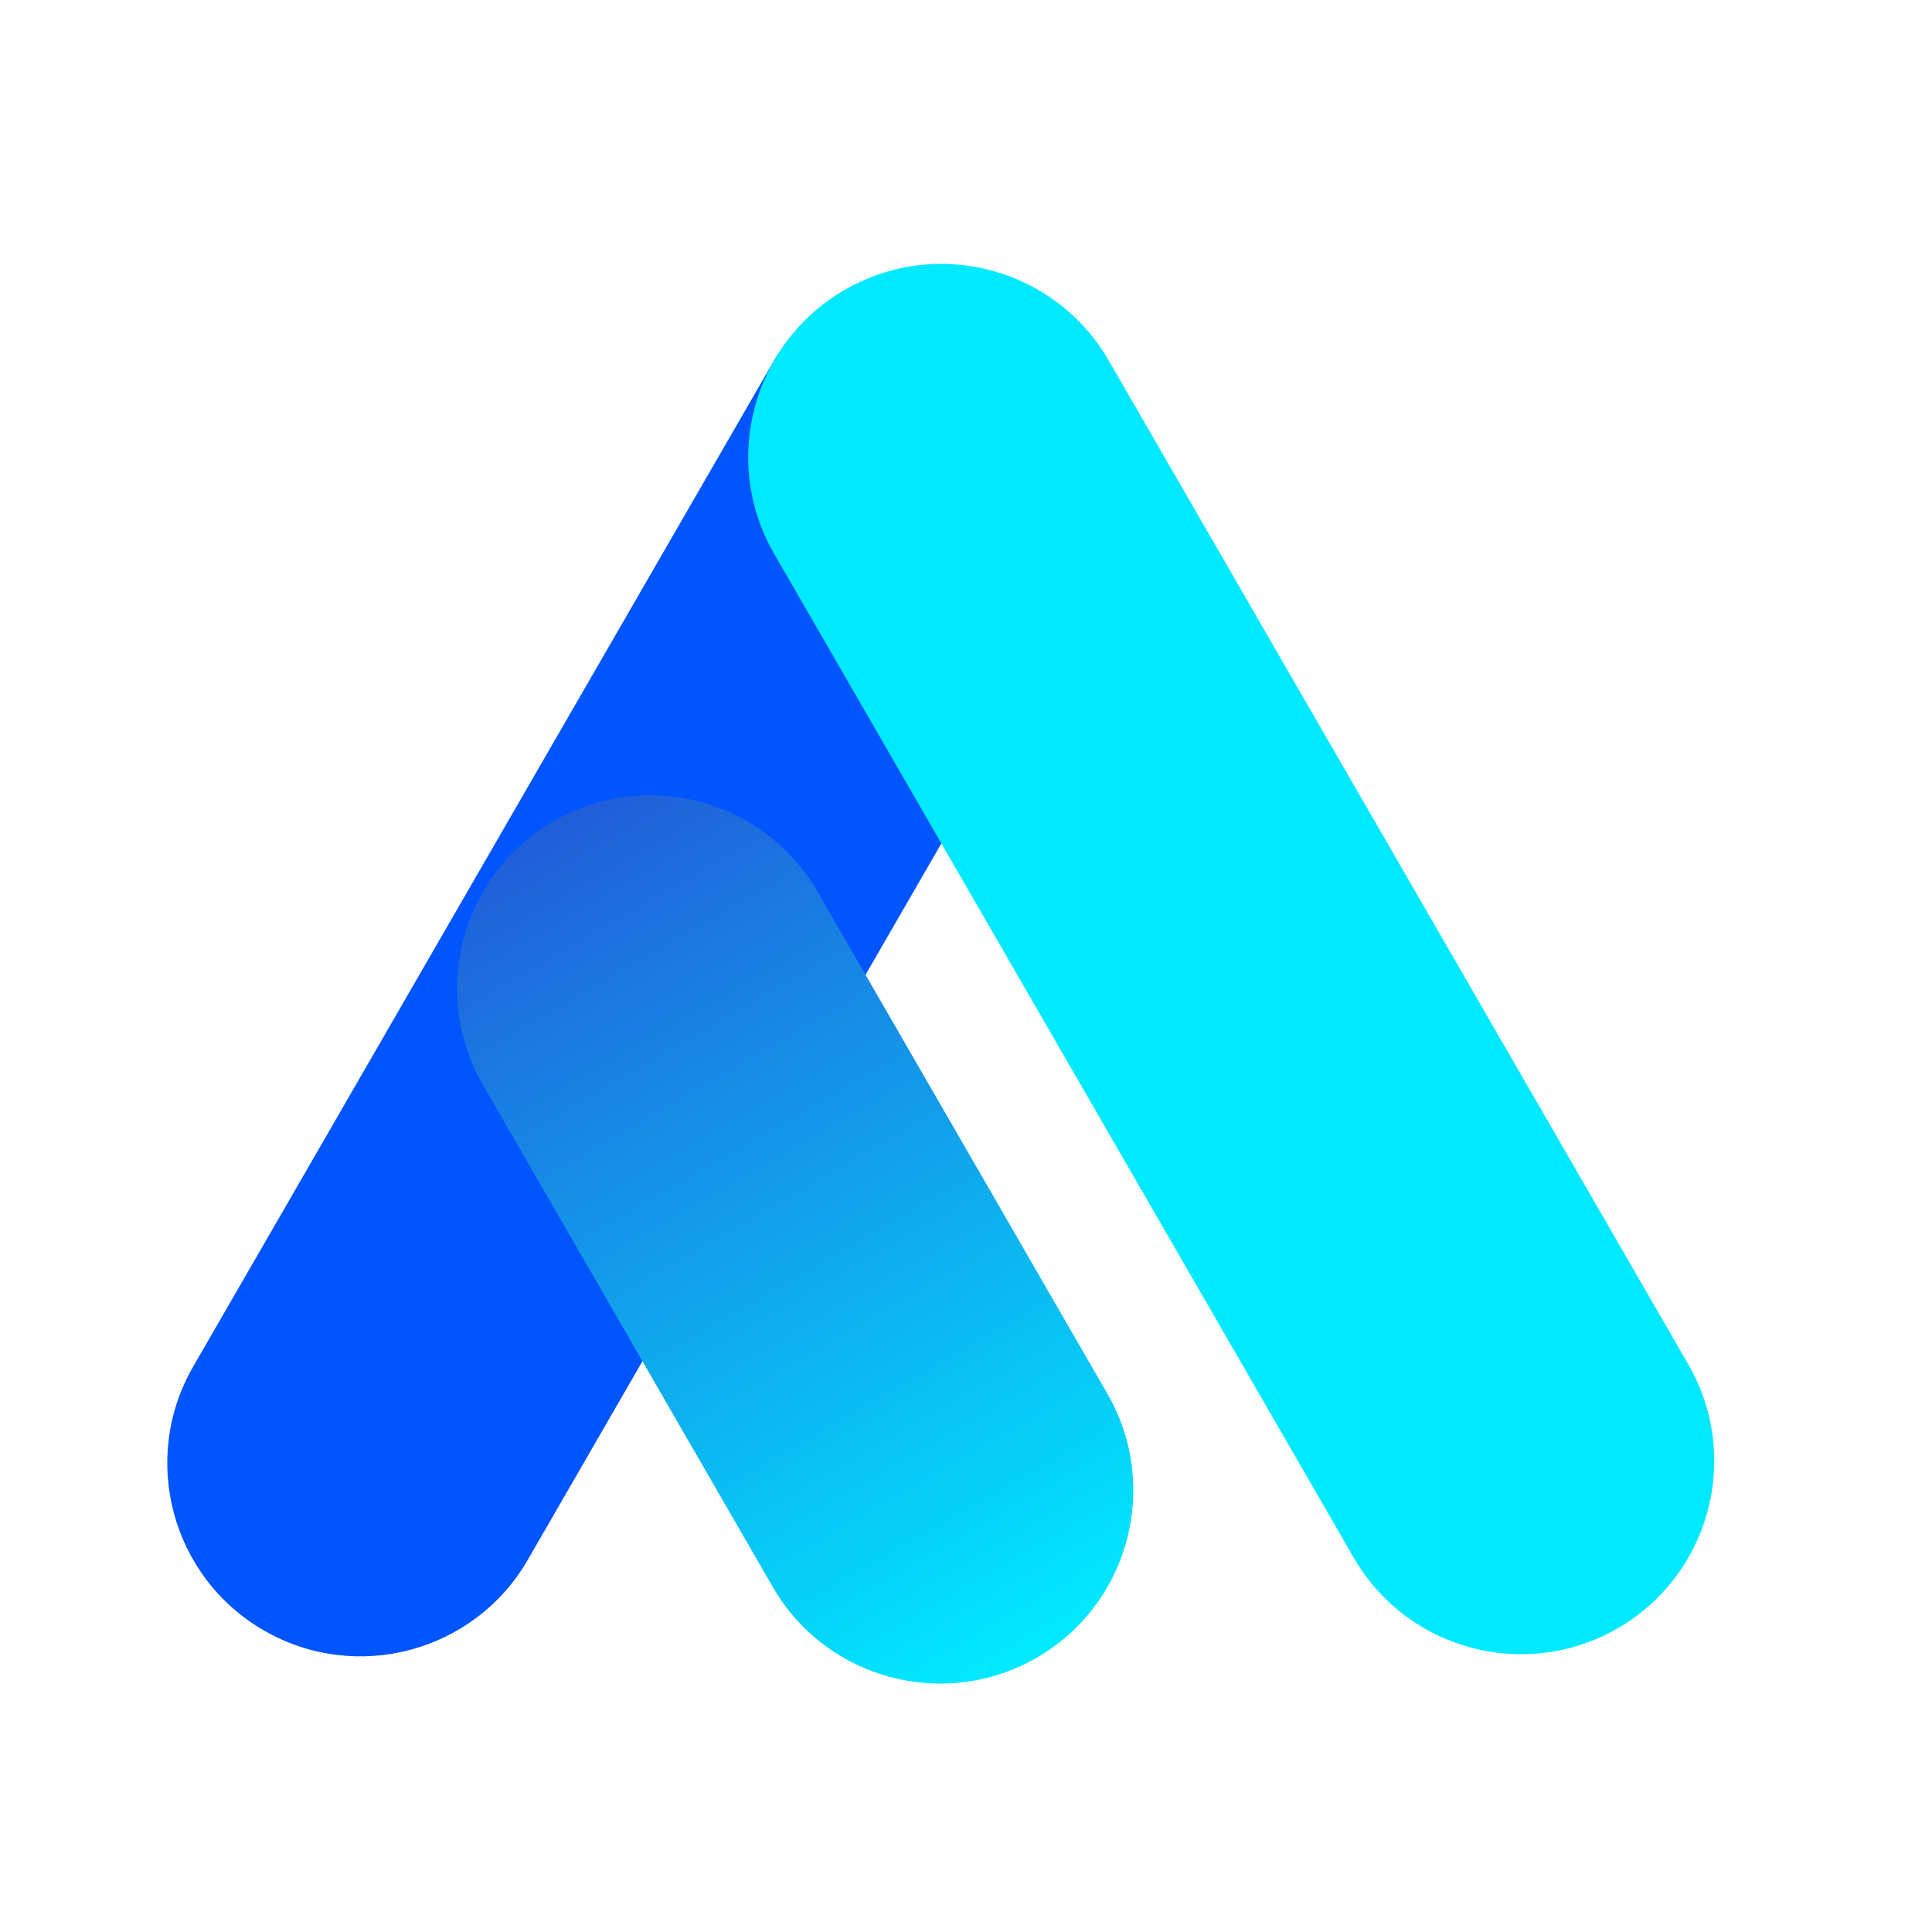
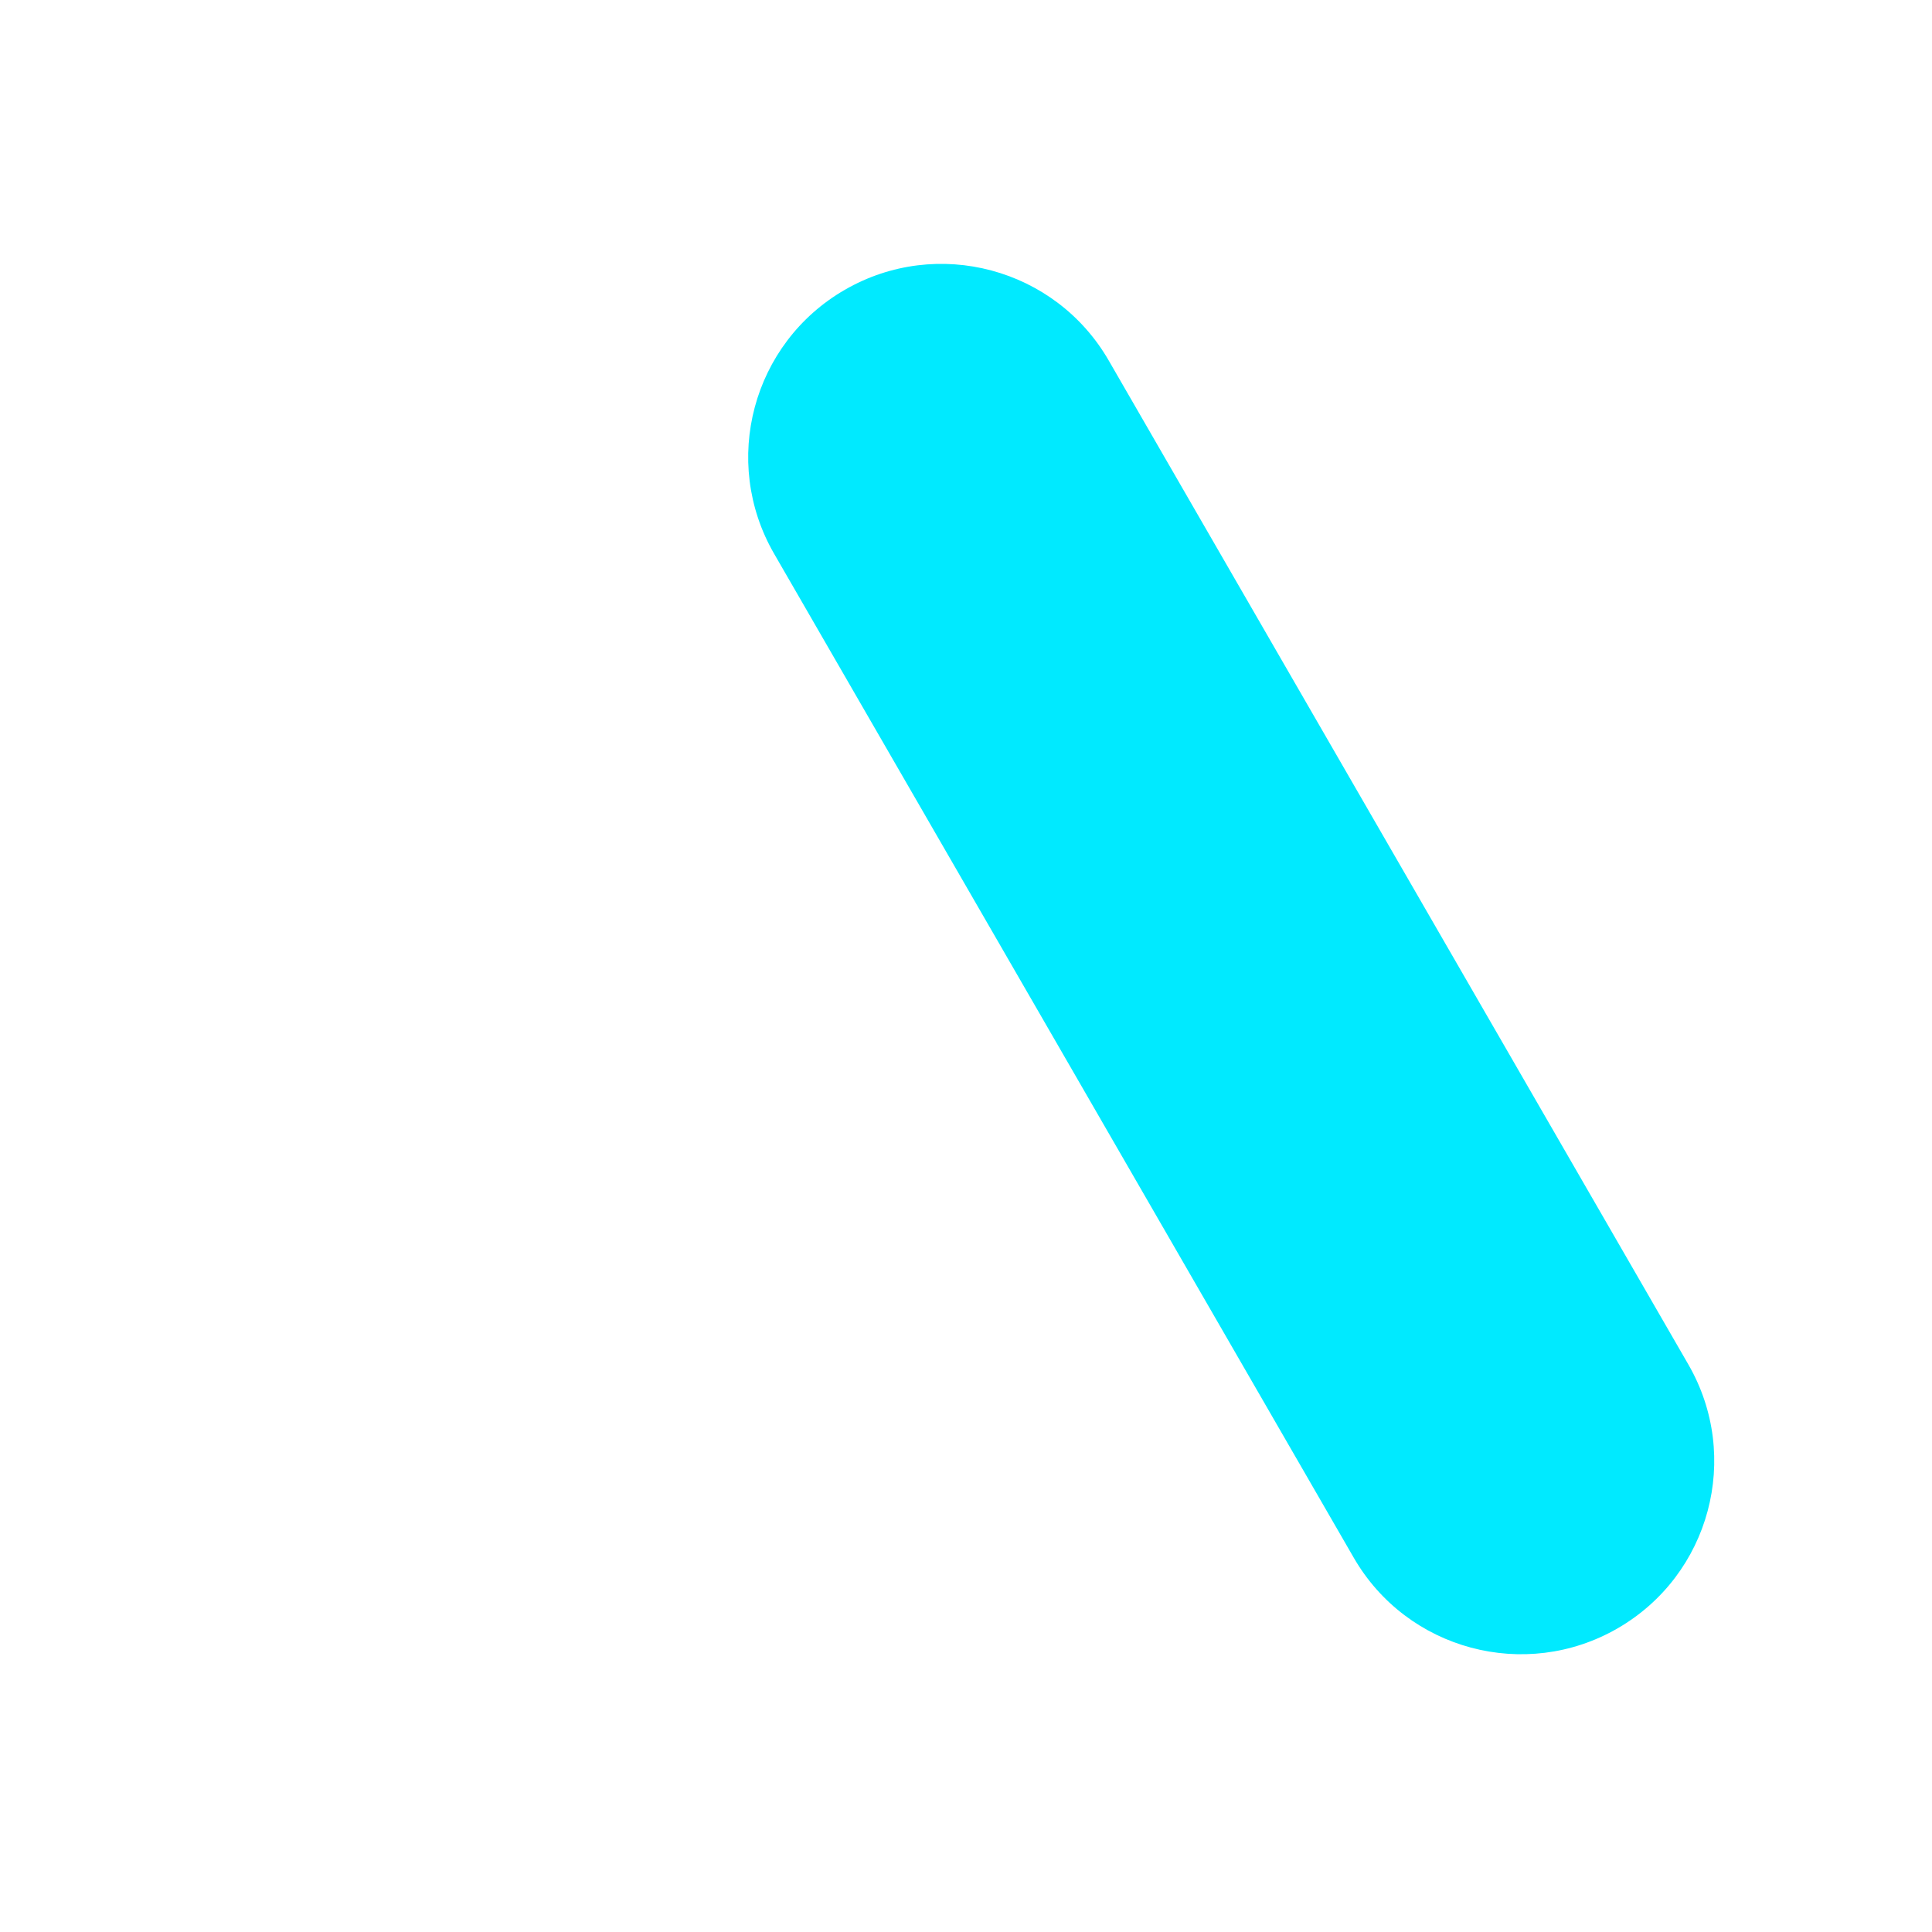
<svg xmlns="http://www.w3.org/2000/svg" width="40" height="40" viewBox="0 0 40 40" fill="none">
-   <path fill-rule="evenodd" clip-rule="evenodd" d="M21.464 6.044C23.377 7.149 24.033 9.595 22.928 11.508L20.928 14.972L16.928 21.9L12.928 28.829L10.928 32.293C9.824 34.206 7.377 34.861 5.464 33.757C3.551 32.652 2.895 30.206 4 28.293L6 24.829L10 17.9L14 10.972L16 7.508C17.105 5.595 19.551 4.939 21.464 6.044Z" fill="#0055FF" />
  <path fill-rule="evenodd" clip-rule="evenodd" d="M17.491 6C15.578 7.105 14.922 9.551 16.027 11.464L18.027 14.928L22.027 21.856L26.027 28.785L28.027 32.249C29.131 34.162 31.578 34.817 33.491 33.713C35.404 32.608 36.06 30.162 34.955 28.249L32.955 24.785L28.955 17.856L24.955 10.928L22.955 7.464C21.851 5.551 19.404 4.895 17.491 6Z" fill="#00EAFF" />
-   <path fill-rule="evenodd" clip-rule="evenodd" d="M13.999 29.392L15.999 32.856C17.104 34.77 19.55 35.425 21.464 34.321C23.377 33.216 24.032 30.77 22.928 28.857L20.928 25.392L16.928 18.464C15.823 16.551 13.377 15.896 11.464 17C9.55 18.105 8.895 20.551 10 22.464L13.999 29.392Z" fill="url(#paint0_linear_3626_45557)" />
  <defs>
    <linearGradient id="paint0_linear_3626_45557" x1="21.464" y1="34.321" x2="11.464" y2="17" gradientUnits="userSpaceOnUse">
      <stop stop-color="#00EAFF" />
      <stop offset="1" stop-color="#215ED9" />
    </linearGradient>
  </defs>
</svg>